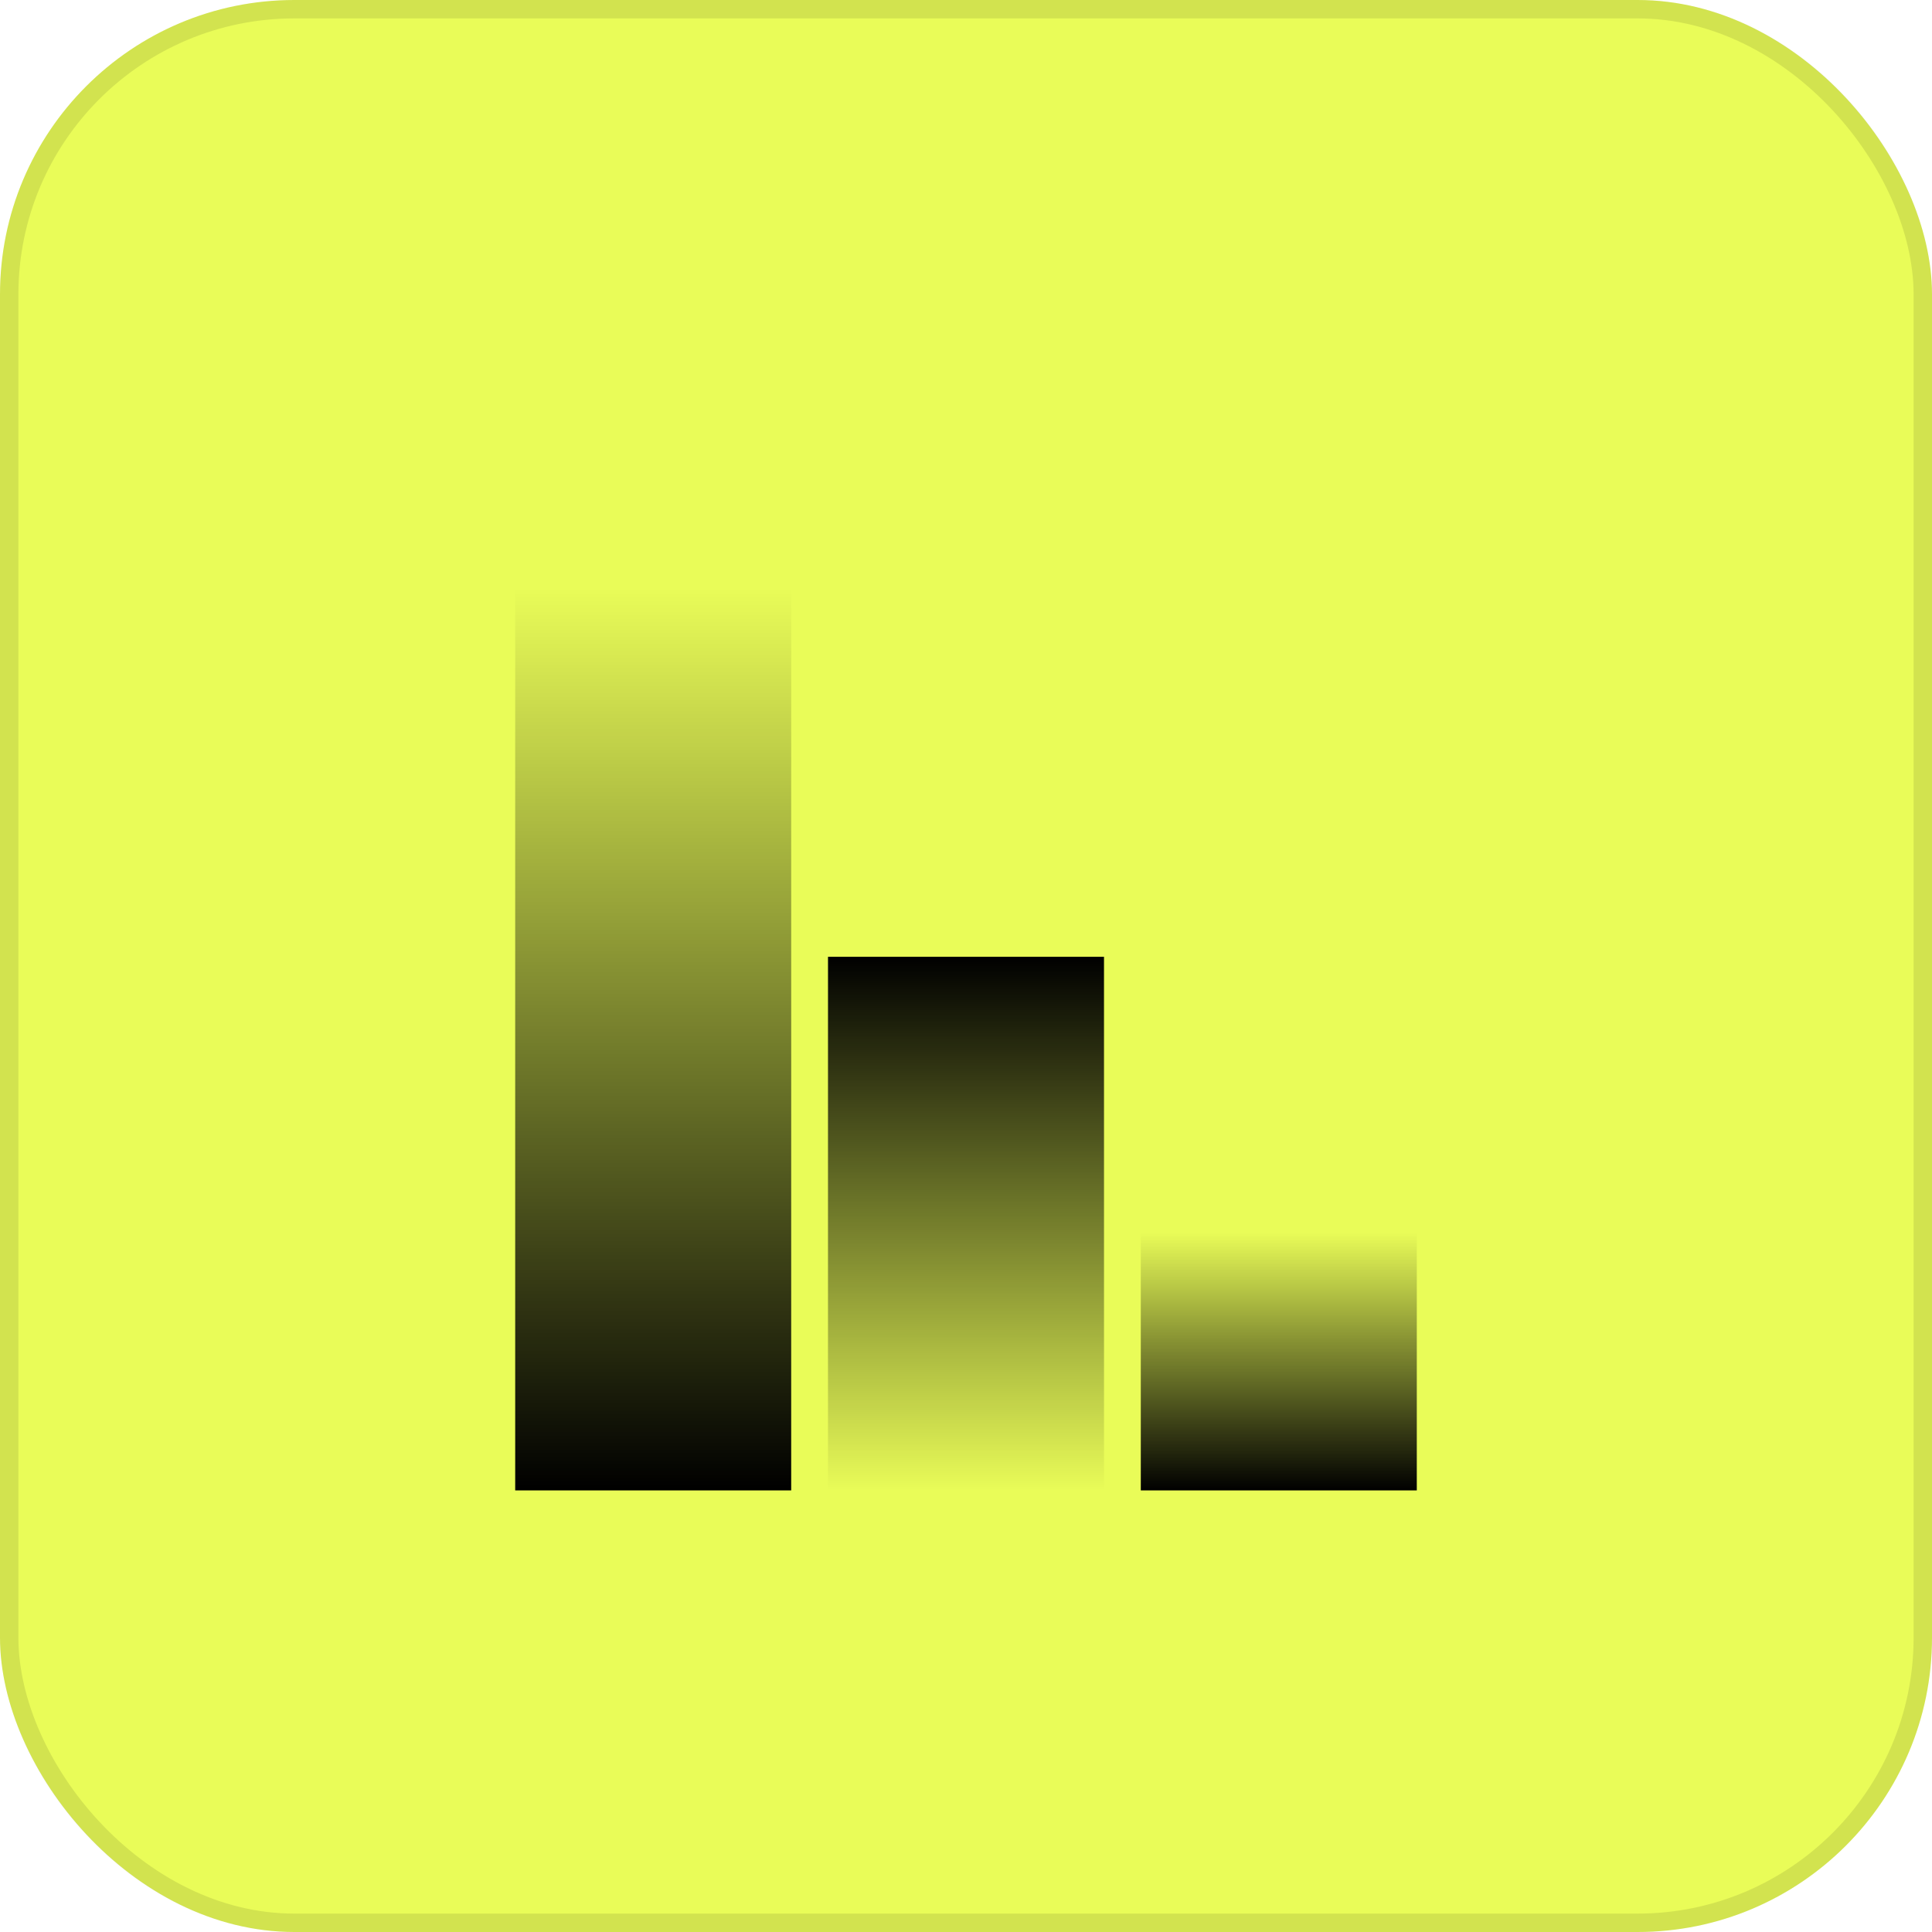
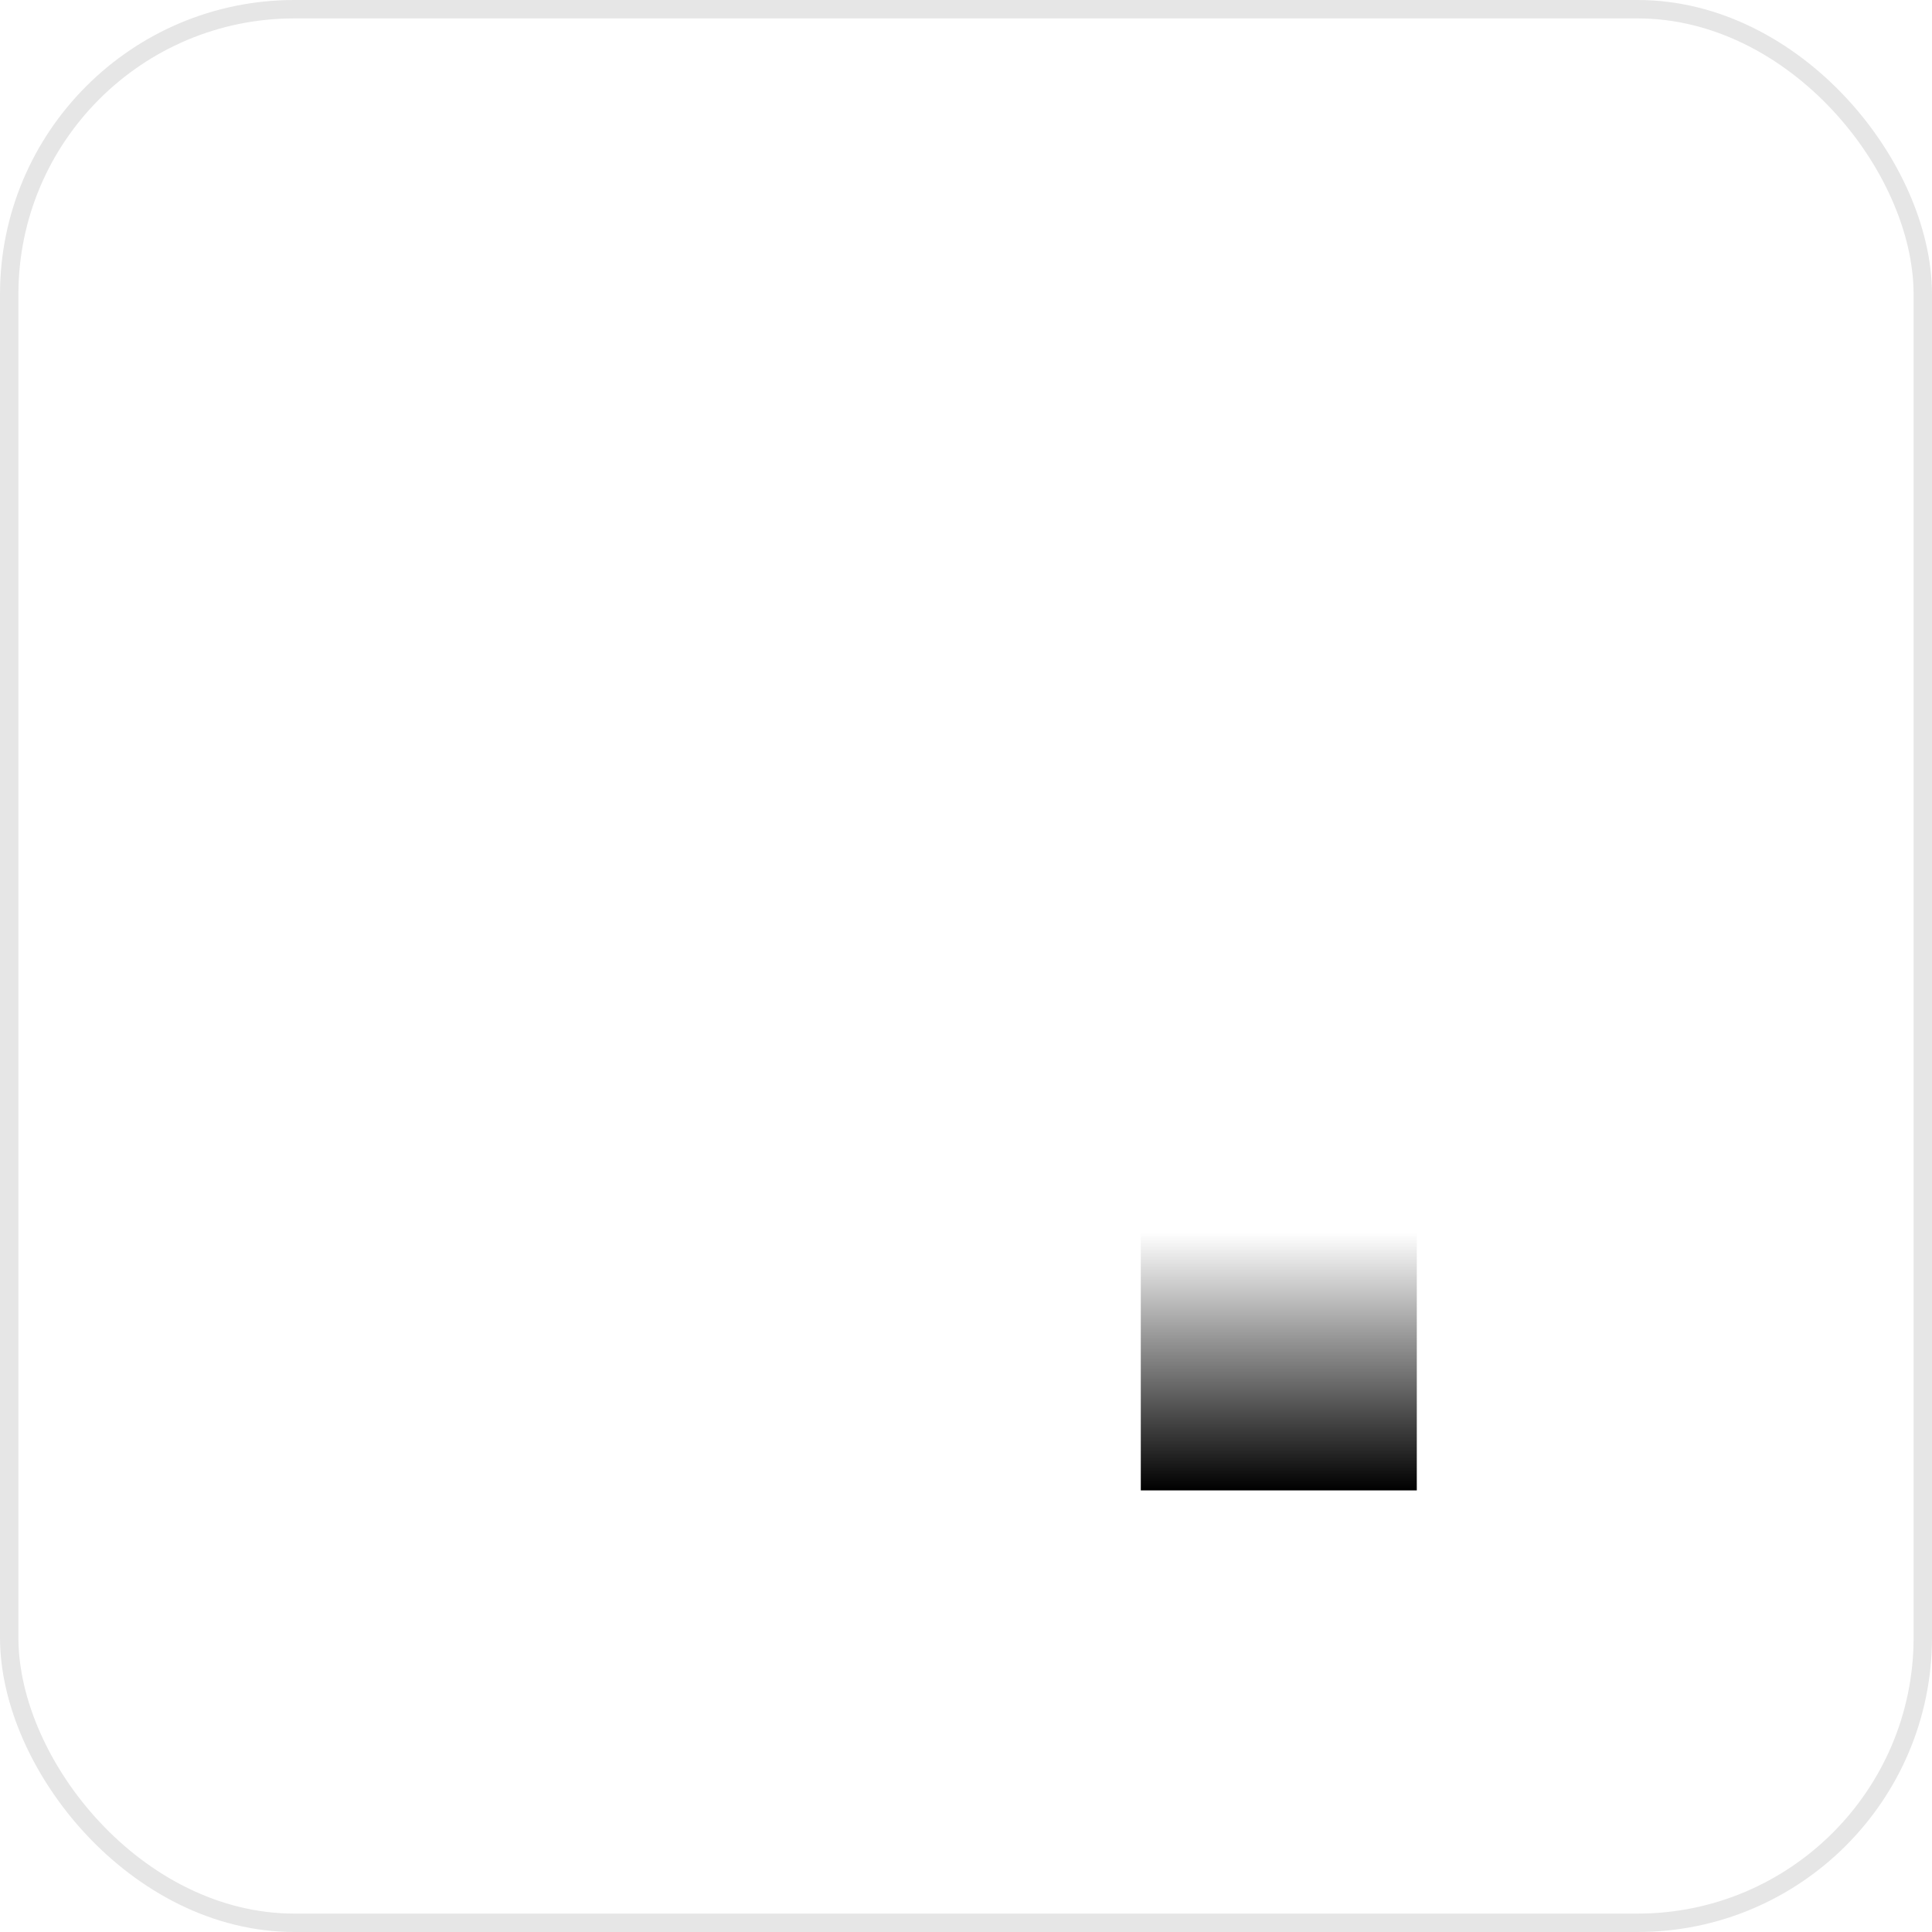
<svg xmlns="http://www.w3.org/2000/svg" width="105" height="105" viewBox="0 0 105 105" fill="none">
-   <rect width="105" height="105" rx="16" fill="#E9FC58" />
  <rect x="0.5" y="0.5" width="104" height="104" rx="15.5" stroke="black" stroke-opacity="0.1" />
  <g filter="url(#filter0_d_30_1833)">
-     <rect x="43" y="77" width="15" height="49" transform="rotate(-180 43 77)" fill="url(#paint0_linear_30_1833)" />
-     <rect x="45" y="48" width="15" height="29" fill="url(#paint1_linear_30_1833)" />
    <rect x="77" y="77" width="15" height="14" transform="rotate(-180 77 77)" fill="url(#paint2_linear_30_1833)" />
  </g>
  <defs>
    <filter id="filter0_d_30_1833" x="24" y="28" width="57" height="57" filterUnits="userSpaceOnUse" color-interpolation-filters="sRGB">
      <feFlood flood-opacity="0" result="BackgroundImageFix" />
      <feColorMatrix in="SourceAlpha" type="matrix" values="0 0 0 0 0 0 0 0 0 0 0 0 0 0 0 0 0 0 127 0" result="hardAlpha" />
      <feOffset dy="4" />
      <feGaussianBlur stdDeviation="2" />
      <feComposite in2="hardAlpha" operator="out" />
      <feColorMatrix type="matrix" values="0 0 0 0 0 0 0 0 0 0 0 0 0 0 0 0 0 0 0.1 0" />
      <feBlend mode="normal" in2="BackgroundImageFix" result="effect1_dropShadow_30_1833" />
      <feBlend mode="normal" in="SourceGraphic" in2="effect1_dropShadow_30_1833" result="shape" />
    </filter>
    <linearGradient id="paint0_linear_30_1833" x1="50.5" y1="77" x2="50.5" y2="126" gradientUnits="userSpaceOnUse">
      <stop />
      <stop offset="1" stop-opacity="0" />
    </linearGradient>
    <linearGradient id="paint1_linear_30_1833" x1="52.5" y1="48" x2="52.5" y2="77" gradientUnits="userSpaceOnUse">
      <stop />
      <stop offset="1" stop-opacity="0" />
    </linearGradient>
    <linearGradient id="paint2_linear_30_1833" x1="84.5" y1="77" x2="84.5" y2="91" gradientUnits="userSpaceOnUse">
      <stop />
      <stop offset="1" stop-opacity="0" />
    </linearGradient>
  </defs>
</svg>